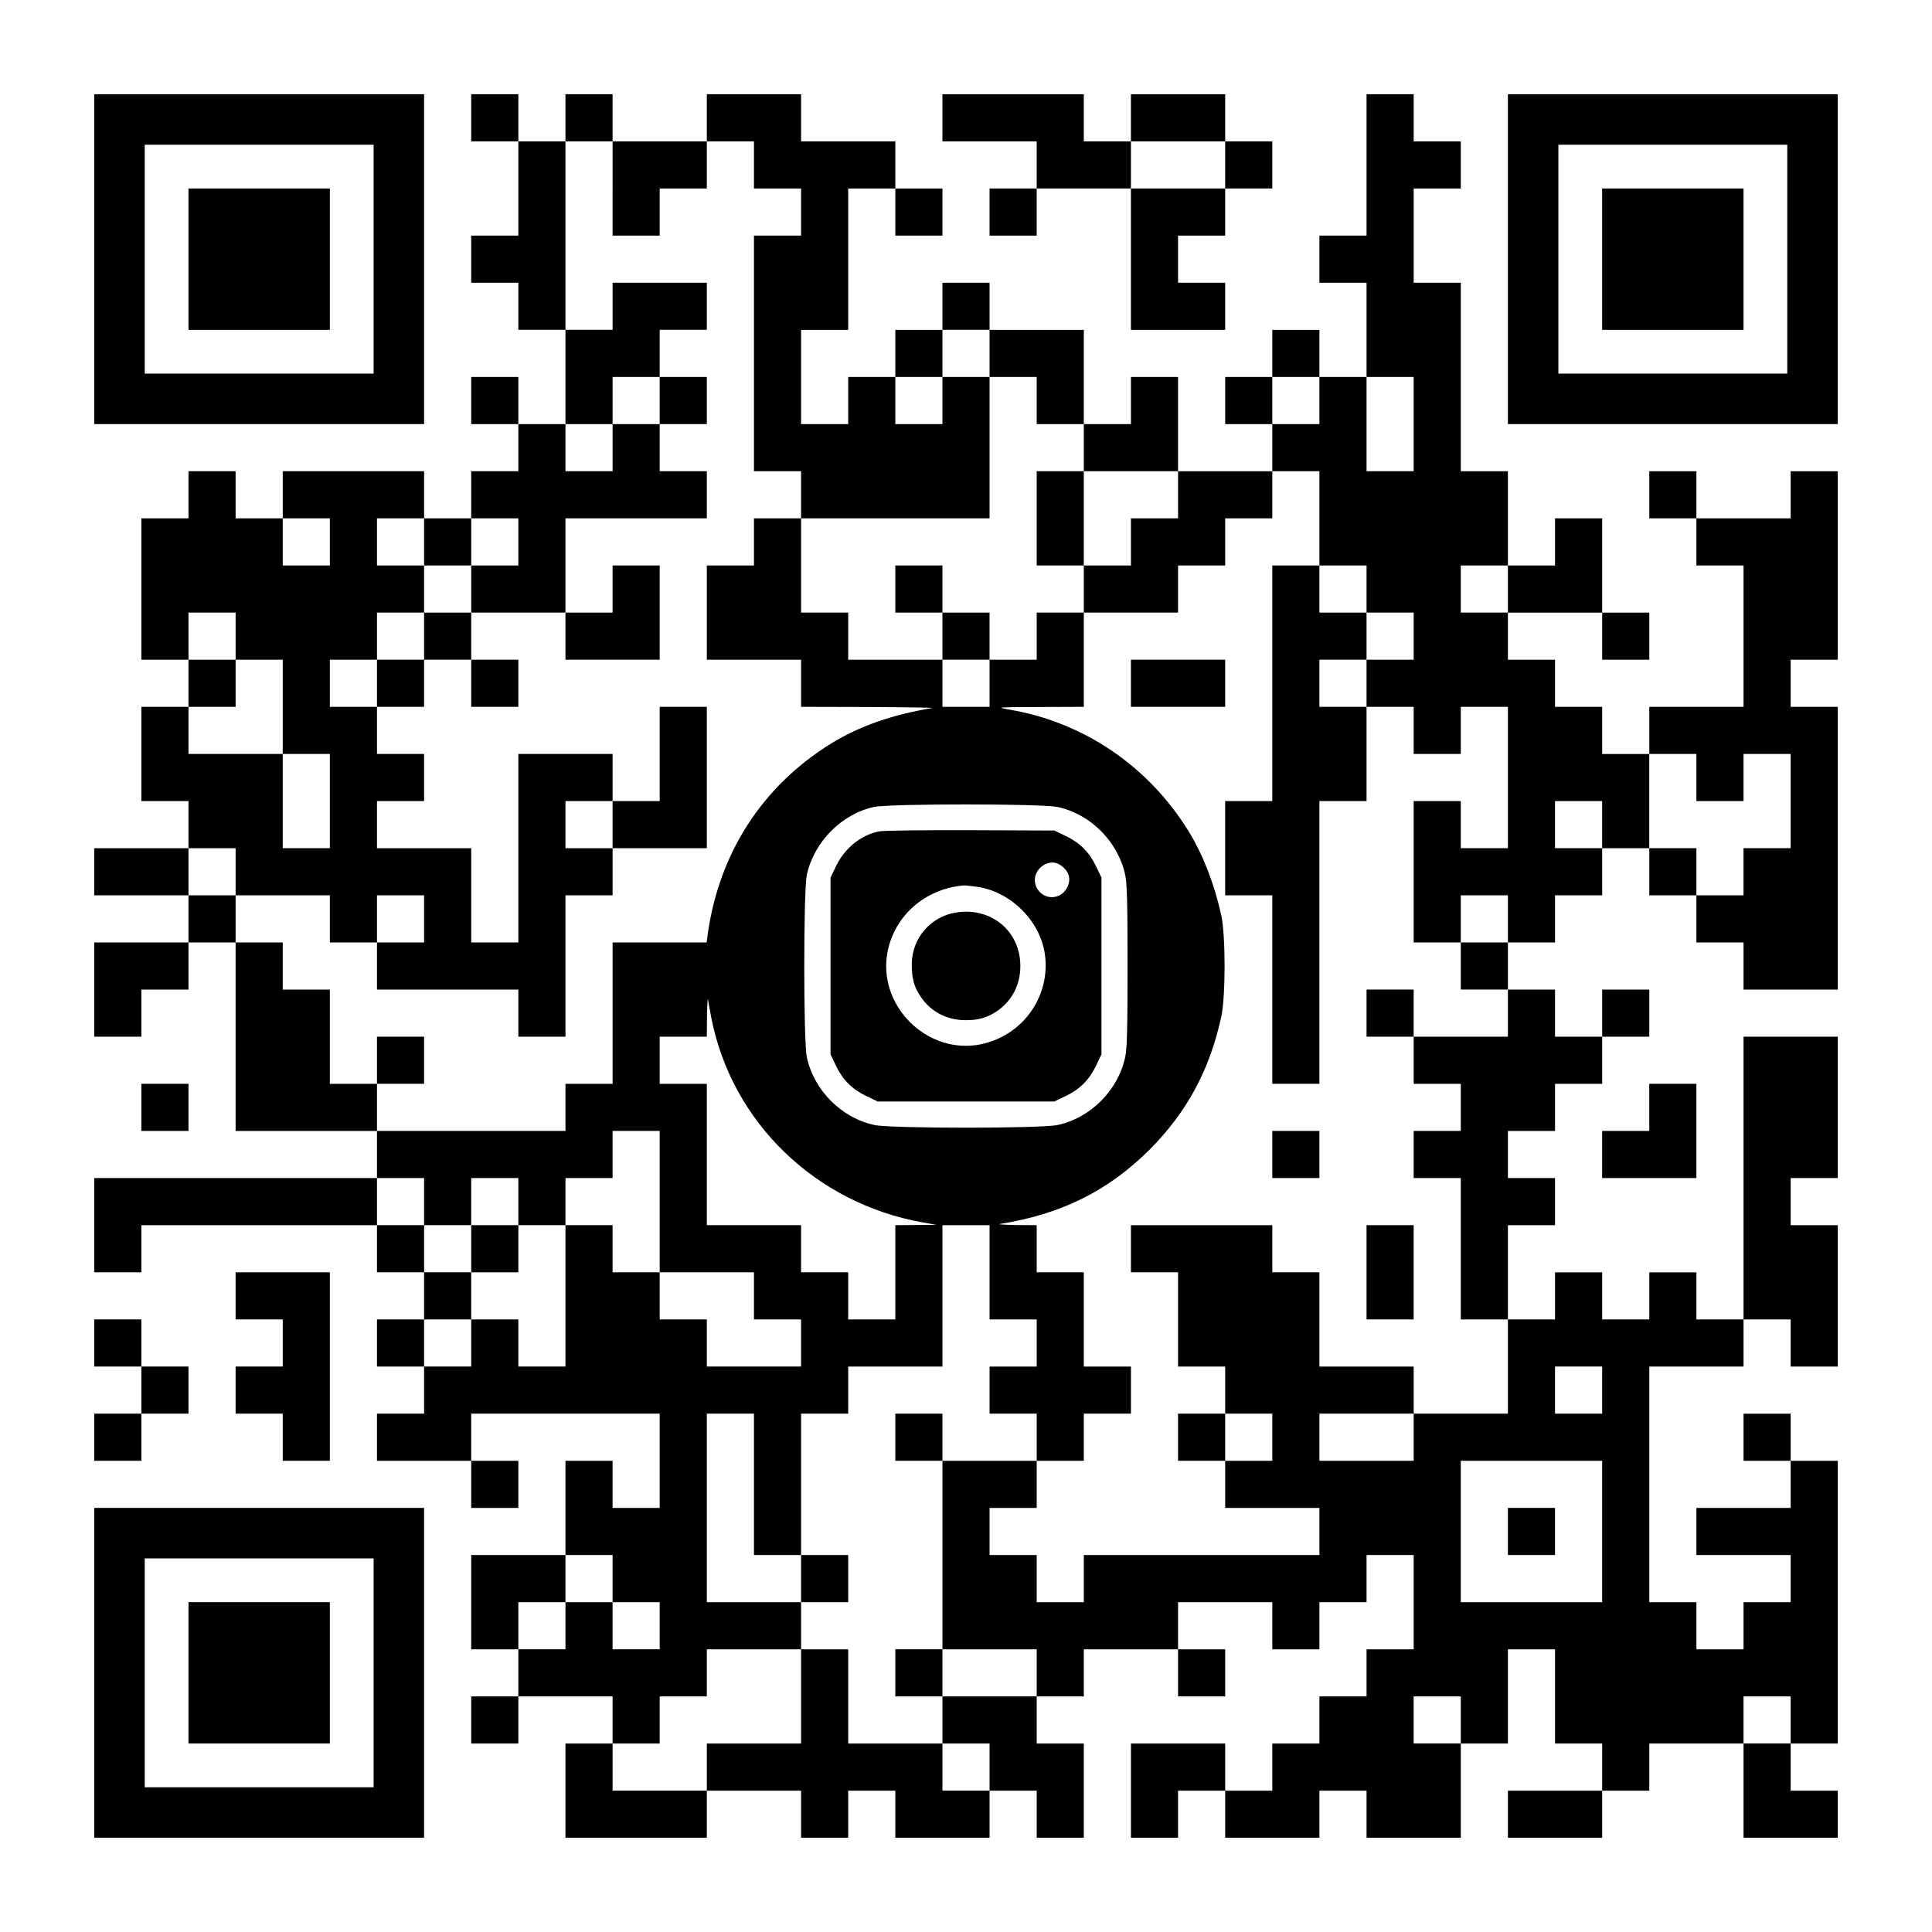
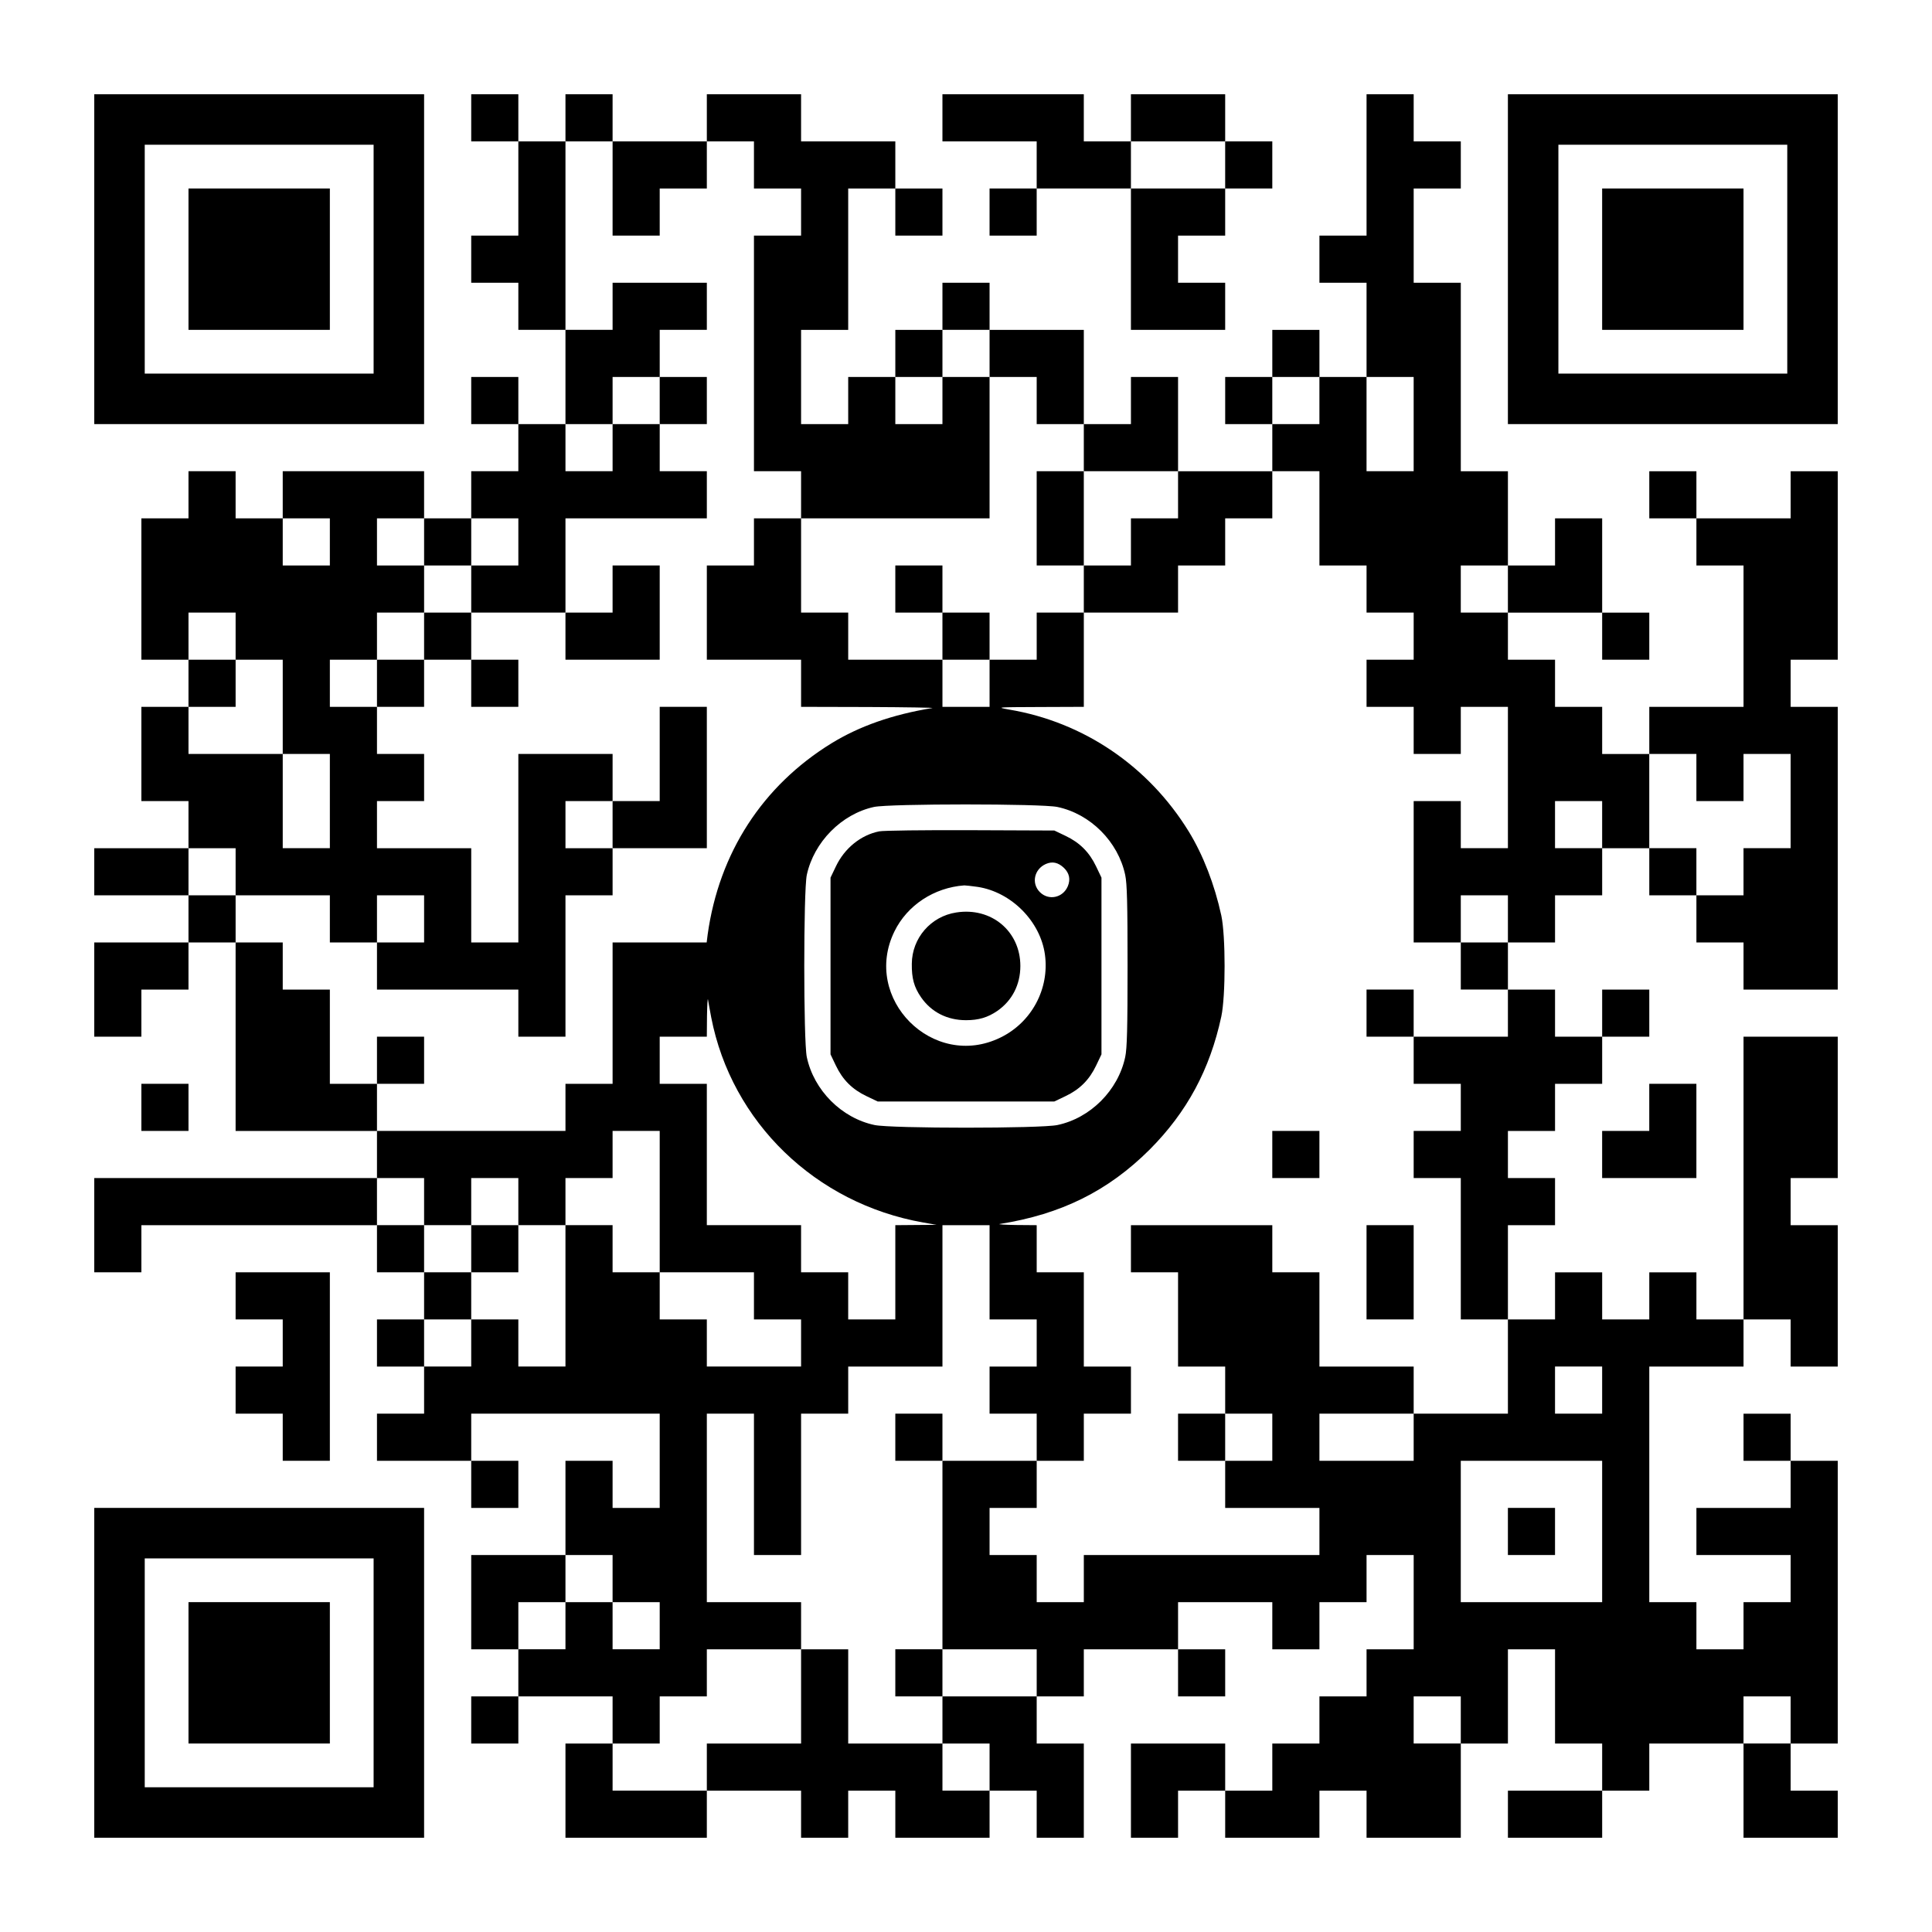
<svg xmlns="http://www.w3.org/2000/svg" version="1.0" width="1148px" height="1148px" viewBox="0 0 1148 1148" preserveAspectRatio="xMidYMid meet">
  <g transform="translate(0,1148) scale(0.1,-0.1)" fill="#000000" stroke="none">
    <path d="M560 9940 l0 -980 980 0 980 0 0 980 0 980 -980 0 -980 0 0 -980z m1660 0 l0 -680 -680 0 -680 0 0 680 0 680 680 0 680 0 0 -680z" />
    <path d="M1120 9940 l0 -420 420 0 420 0 0 420 0 420 -420 0 -420 0 0 -420z" />
    <path d="M2800 10780 l0 -140 140 0 140 0 0 -280 0 -280 -140 0 -140 0 0 -140 0 -140 140 0 140 0 0 -140 0 -140 140 0 140 0 0 -280 0 -280 -140 0 -140 0 0 140 0 140 -140 0 -140 0 0 -140 0 -140 140 0 140 0 0 -140 0 -140 -140 0 -140 0 0 -140 0 -140 -140 0 -140 0 0 140 0 140 -420 0 -420 0 0 -140 0 -140 -140 0 -140 0 0 140 0 140 -140 0 -140 0 0 -140 0 -140 -140 0 -140 0 0 -420 0 -420 140 0 140 0 0 -140 0 -140 -140 0 -140 0 0 -280 0 -280 140 0 140 0 0 -140 0 -140 -280 0 -280 0 0 -140 0 -140 280 0 280 0 0 -140 0 -140 -280 0 -280 0 0 -280 0 -280 140 0 140 0 0 140 0 140 140 0 140 0 0 140 0 140 140 0 140 0 0 -560 0 -560 420 0 420 0 0 -140 0 -140 -840 0 -840 0 0 -280 0 -280 140 0 140 0 0 140 0 140 700 0 700 0 0 -140 0 -140 140 0 140 0 0 -140 0 -140 -140 0 -140 0 0 -140 0 -140 140 0 140 0 0 -140 0 -140 -140 0 -140 0 0 -140 0 -140 280 0 280 0 0 -140 0 -140 140 0 140 0 0 140 0 140 -140 0 -140 0 0 140 0 140 560 0 560 0 0 -280 0 -280 -140 0 -140 0 0 140 0 140 -140 0 -140 0 0 -280 0 -280 -280 0 -280 0 0 -280 0 -280 140 0 140 0 0 -140 0 -140 -140 0 -140 0 0 -140 0 -140 140 0 140 0 0 140 0 140 280 0 280 0 0 -140 0 -140 -140 0 -140 0 0 -280 0 -280 420 0 420 0 0 140 0 140 280 0 280 0 0 -140 0 -140 140 0 140 0 0 140 0 140 140 0 140 0 0 -140 0 -140 280 0 280 0 0 140 0 140 140 0 140 0 0 -140 0 -140 140 0 140 0 0 280 0 280 -140 0 -140 0 0 140 0 140 140 0 140 0 0 140 0 140 280 0 280 0 0 -140 0 -140 140 0 140 0 0 140 0 140 -140 0 -140 0 0 140 0 140 280 0 280 0 0 -140 0 -140 140 0 140 0 0 140 0 140 140 0 140 0 0 140 0 140 140 0 140 0 0 -280 0 -280 -140 0 -140 0 0 -140 0 -140 -140 0 -140 0 0 -140 0 -140 -140 0 -140 0 0 -140 0 -140 -140 0 -140 0 0 140 0 140 -280 0 -280 0 0 -280 0 -280 140 0 140 0 0 140 0 140 140 0 140 0 0 -140 0 -140 280 0 280 0 0 140 0 140 140 0 140 0 0 -140 0 -140 280 0 280 0 0 280 0 280 140 0 140 0 0 280 0 280 140 0 140 0 0 -280 0 -280 140 0 140 0 0 -140 0 -140 -280 0 -280 0 0 -140 0 -140 280 0 280 0 0 140 0 140 140 0 140 0 0 140 0 140 280 0 280 0 0 -280 0 -280 280 0 280 0 0 140 0 140 -140 0 -140 0 0 140 0 140 140 0 140 0 0 840 0 840 -140 0 -140 0 0 140 0 140 -140 0 -140 0 0 -140 0 -140 140 0 140 0 0 -140 0 -140 -280 0 -280 0 0 -140 0 -140 280 0 280 0 0 -140 0 -140 -140 0 -140 0 0 -140 0 -140 -140 0 -140 0 0 140 0 140 -140 0 -140 0 0 700 0 700 280 0 280 0 0 140 0 140 140 0 140 0 0 -140 0 -140 140 0 140 0 0 420 0 420 -140 0 -140 0 0 140 0 140 140 0 140 0 0 420 0 420 -280 0 -280 0 0 -840 0 -840 -140 0 -140 0 0 140 0 140 -140 0 -140 0 0 -140 0 -140 -140 0 -140 0 0 140 0 140 -140 0 -140 0 0 -140 0 -140 -140 0 -140 0 0 280 0 280 140 0 140 0 0 140 0 140 -140 0 -140 0 0 140 0 140 140 0 140 0 0 140 0 140 140 0 140 0 0 140 0 140 140 0 140 0 0 140 0 140 -140 0 -140 0 0 -140 0 -140 -140 0 -140 0 0 140 0 140 -140 0 -140 0 0 140 0 140 140 0 140 0 0 140 0 140 140 0 140 0 0 140 0 140 140 0 140 0 0 -140 0 -140 140 0 140 0 0 -140 0 -140 140 0 140 0 0 -140 0 -140 280 0 280 0 0 840 0 840 -140 0 -140 0 0 140 0 140 140 0 140 0 0 560 0 560 -140 0 -140 0 0 -140 0 -140 -280 0 -280 0 0 140 0 140 -140 0 -140 0 0 -140 0 -140 140 0 140 0 0 -140 0 -140 140 0 140 0 0 -420 0 -420 -280 0 -280 0 0 -140 0 -140 -140 0 -140 0 0 140 0 140 -140 0 -140 0 0 140 0 140 -140 0 -140 0 0 140 0 140 280 0 280 0 0 -140 0 -140 140 0 140 0 0 140 0 140 -140 0 -140 0 0 280 0 280 -140 0 -140 0 0 -140 0 -140 -140 0 -140 0 0 280 0 280 -140 0 -140 0 0 560 0 560 -140 0 -140 0 0 280 0 280 140 0 140 0 0 140 0 140 -140 0 -140 0 0 140 0 140 -140 0 -140 0 0 -420 0 -420 -140 0 -140 0 0 -140 0 -140 140 0 140 0 0 -280 0 -280 -140 0 -140 0 0 140 0 140 -140 0 -140 0 0 -140 0 -140 -140 0 -140 0 0 -140 0 -140 140 0 140 0 0 -140 0 -140 -280 0 -280 0 0 280 0 280 -140 0 -140 0 0 -140 0 -140 -140 0 -140 0 0 280 0 280 -280 0 -280 0 0 140 0 140 -140 0 -140 0 0 -140 0 -140 -140 0 -140 0 0 -140 0 -140 -140 0 -140 0 0 -140 0 -140 -140 0 -140 0 0 280 0 280 140 0 140 0 0 420 0 420 140 0 140 0 0 -140 0 -140 140 0 140 0 0 140 0 140 -140 0 -140 0 0 140 0 140 -280 0 -280 0 0 140 0 140 -280 0 -280 0 0 -140 0 -140 -280 0 -280 0 0 140 0 140 -140 0 -140 0 0 -140 0 -140 -140 0 -140 0 0 140 0 140 -140 0 -140 0 0 -140z m840 -420 l0 -280 140 0 140 0 0 140 0 140 140 0 140 0 0 140 0 140 140 0 140 0 0 -140 0 -140 140 0 140 0 0 -140 0 -140 -140 0 -140 0 0 -700 0 -700 140 0 140 0 0 -140 0 -140 560 0 560 0 0 420 0 420 -140 0 -140 0 0 -140 0 -140 -140 0 -140 0 0 140 0 140 140 0 140 0 0 140 0 140 140 0 140 0 0 -140 0 -140 140 0 140 0 0 -140 0 -140 140 0 140 0 0 -140 0 -140 280 0 280 0 0 -140 0 -140 -140 0 -140 0 0 -140 0 -140 -140 0 -140 0 0 -140 0 -140 280 0 280 0 0 140 0 140 140 0 140 0 0 140 0 140 140 0 140 0 0 140 0 140 140 0 140 0 0 -280 0 -280 140 0 140 0 0 -140 0 -140 140 0 140 0 0 -140 0 -140 -140 0 -140 0 0 -140 0 -140 140 0 140 0 0 -140 0 -140 140 0 140 0 0 140 0 140 140 0 140 0 0 -420 0 -420 -140 0 -140 0 0 140 0 140 -140 0 -140 0 0 -420 0 -420 140 0 140 0 0 140 0 140 140 0 140 0 0 -140 0 -140 -140 0 -140 0 0 -140 0 -140 140 0 140 0 0 -140 0 -140 -280 0 -280 0 0 -140 0 -140 140 0 140 0 0 -140 0 -140 -140 0 -140 0 0 -140 0 -140 140 0 140 0 0 -420 0 -420 140 0 140 0 0 -280 0 -280 -280 0 -280 0 0 -140 0 -140 -280 0 -280 0 0 140 0 140 280 0 280 0 0 140 0 140 -280 0 -280 0 0 280 0 280 -140 0 -140 0 0 140 0 140 -420 0 -420 0 0 -140 0 -140 140 0 140 0 0 -280 0 -280 140 0 140 0 0 -140 0 -140 140 0 140 0 0 -140 0 -140 -140 0 -140 0 0 -140 0 -140 280 0 280 0 0 -140 0 -140 -700 0 -700 0 0 -140 0 -140 -140 0 -140 0 0 140 0 140 -140 0 -140 0 0 140 0 140 140 0 140 0 0 140 0 140 -280 0 -280 0 0 -560 0 -560 280 0 280 0 0 -140 0 -140 -280 0 -280 0 0 -140 0 -140 140 0 140 0 0 -140 0 -140 -140 0 -140 0 0 140 0 140 -280 0 -280 0 0 280 0 280 -140 0 -140 0 0 -280 0 -280 -280 0 -280 0 0 -140 0 -140 -280 0 -280 0 0 140 0 140 140 0 140 0 0 140 0 140 140 0 140 0 0 140 0 140 280 0 280 0 0 140 0 140 -280 0 -280 0 0 560 0 560 140 0 140 0 0 -420 0 -420 140 0 140 0 0 420 0 420 140 0 140 0 0 140 0 140 280 0 280 0 0 420 0 420 140 0 140 0 0 -280 0 -280 140 0 140 0 0 -140 0 -140 -140 0 -140 0 0 -140 0 -140 140 0 140 0 0 -140 0 -140 140 0 140 0 0 140 0 140 140 0 140 0 0 140 0 140 -140 0 -140 0 0 280 0 280 -140 0 -140 0 0 140 0 140 -122 1 c-68 1 -112 4 -98 6 366 58 644 196 891 442 222 223 358 475 426 791 26 122 26 478 0 600 -40 184 -108 360 -194 500 -239 388 -625 650 -1068 724 -78 14 -73 14 183 15 l262 1 0 280 0 280 -140 0 -140 0 0 -140 0 -140 -140 0 -140 0 0 -140 0 -140 -140 0 -140 0 0 140 0 140 -280 0 -280 0 0 140 0 140 -140 0 -140 0 0 280 0 280 -140 0 -140 0 0 -140 0 -140 -140 0 -140 0 0 -280 0 -280 280 0 280 0 0 -140 0 -140 403 -1 c221 -1 391 -4 377 -6 -237 -39 -432 -107 -600 -210 -410 -253 -667 -651 -735 -1135 l-6 -48 -280 0 -279 0 0 -420 0 -420 -140 0 -140 0 0 -140 0 -140 -560 0 -560 0 0 140 0 140 -140 0 -140 0 0 280 0 280 -140 0 -140 0 0 140 0 140 -140 0 -140 0 0 140 0 140 -140 0 -140 0 0 140 0 140 140 0 140 0 0 -140 0 -140 280 0 280 0 0 -140 0 -140 140 0 140 0 0 140 0 140 140 0 140 0 0 -140 0 -140 -140 0 -140 0 0 -140 0 -140 420 0 420 0 0 -140 0 -140 140 0 140 0 0 420 0 420 140 0 140 0 0 140 0 140 -140 0 -140 0 0 140 0 140 140 0 140 0 0 140 0 140 -280 0 -280 0 0 -560 0 -560 -140 0 -140 0 0 280 0 280 -280 0 -280 0 0 140 0 140 140 0 140 0 0 140 0 140 -140 0 -140 0 0 140 0 140 -140 0 -140 0 0 140 0 140 140 0 140 0 0 140 0 140 140 0 140 0 0 140 0 140 -140 0 -140 0 0 140 0 140 140 0 140 0 0 -140 0 -140 140 0 140 0 0 140 0 140 140 0 140 0 0 -140 0 -140 -140 0 -140 0 0 -140 0 -140 280 0 280 0 0 280 0 280 420 0 420 0 0 140 0 140 -140 0 -140 0 0 140 0 140 -140 0 -140 0 0 -140 0 -140 -140 0 -140 0 0 140 0 140 140 0 140 0 0 140 0 140 140 0 140 0 0 140 0 140 140 0 140 0 0 140 0 140 -280 0 -280 0 0 -140 0 -140 -140 0 -140 0 0 560 0 560 140 0 140 0 0 -280z m4200 -1260 l0 -140 -140 0 -140 0 0 140 0 140 140 0 140 0 0 -140z m560 -140 l0 -280 -140 0 -140 0 0 280 0 280 140 0 140 0 0 -280z m-6440 -700 l0 -140 -140 0 -140 0 0 140 0 140 140 0 140 0 0 -140z m7000 -280 l0 -140 -140 0 -140 0 0 140 0 140 140 0 140 0 0 -140z m-7560 -280 l0 -140 140 0 140 0 0 -280 0 -280 140 0 140 0 0 -280 0 -280 -140 0 -140 0 0 280 0 280 -280 0 -280 0 0 140 0 140 140 0 140 0 0 140 0 140 -140 0 -140 0 0 140 0 140 140 0 140 0 0 -140z m8680 -840 l0 -140 140 0 140 0 0 140 0 140 140 0 140 0 0 -280 0 -280 -140 0 -140 0 0 -140 0 -140 -140 0 -140 0 0 140 0 140 -140 0 -140 0 0 280 0 280 140 0 140 0 0 -140z m-560 -280 l0 -140 -140 0 -140 0 0 140 0 140 140 0 140 0 0 -140z m-3237 105 c196 -41 361 -206 403 -404 11 -51 14 -171 14 -541 0 -370 -3 -490 -14 -541 -42 -198 -207 -363 -403 -404 -99 -21 -987 -21 -1086 0 -196 41 -361 206 -403 404 -20 96 -20 986 0 1082 42 195 206 362 399 404 93 20 995 20 1090 0z m-2057 -1250 c121 -623 620 -1106 1259 -1219 l80 -14 -122 -1 -123 -1 0 -280 0 -280 -140 0 -140 0 0 140 0 140 -140 0 -140 0 0 140 0 140 -280 0 -280 0 0 420 0 420 -140 0 -140 0 0 140 0 140 140 0 140 0 1 123 c1 67 4 111 6 97 2 -14 11 -61 19 -105z m-306 -1095 l0 -420 280 0 280 0 0 -140 0 -140 140 0 140 0 0 -140 0 -140 -280 0 -280 0 0 140 0 140 -140 0 -140 0 0 140 0 140 -140 0 -140 0 0 140 0 140 -140 0 -140 0 0 -420 0 -420 -140 0 -140 0 0 140 0 140 -140 0 -140 0 0 -140 0 -140 -140 0 -140 0 0 140 0 140 140 0 140 0 0 140 0 140 -140 0 -140 0 0 140 0 140 -140 0 -140 0 0 140 0 140 140 0 140 0 0 -140 0 -140 140 0 140 0 0 140 0 140 140 0 140 0 0 -140 0 -140 140 0 140 0 0 140 0 140 140 0 140 0 0 140 0 140 140 0 140 0 0 -420z m5600 -1120 l0 -140 -140 0 -140 0 0 140 0 140 140 0 140 0 0 -140z m0 -840 l0 -420 -420 0 -420 0 0 420 0 420 420 0 420 0 0 -420z m-5880 -280 l0 -140 140 0 140 0 0 -140 0 -140 -140 0 -140 0 0 140 0 140 -140 0 -140 0 0 -140 0 -140 -140 0 -140 0 0 140 0 140 140 0 140 0 0 140 0 140 140 0 140 0 0 -140z m5040 -840 l0 -140 -140 0 -140 0 0 140 0 140 140 0 140 0 0 -140z m1960 0 l0 -140 -140 0 -140 0 0 140 0 140 140 0 140 0 0 -140z" />
    <path d="M3920 9100 l0 -140 140 0 140 0 0 140 0 140 -140 0 -140 0 0 -140z" />
    <path d="M6160 8400 l0 -280 140 0 140 0 0 280 0 280 -140 0 -140 0 0 -280z" />
    <path d="M3640 7980 l0 -140 -140 0 -140 0 0 -140 0 -140 280 0 280 0 0 280 0 280 -140 0 -140 0 0 -140z" />
    <path d="M5320 7980 l0 -140 140 0 140 0 0 -140 0 -140 140 0 140 0 0 140 0 140 -140 0 -140 0 0 140 0 140 -140 0 -140 0 0 -140z" />
-     <path d="M7560 7420 l0 -700 -140 0 -140 0 0 -280 0 -280 140 0 140 0 0 -560 0 -560 140 0 140 0 0 840 0 840 140 0 140 0 0 280 0 280 -140 0 -140 0 0 140 0 140 140 0 140 0 0 140 0 140 -140 0 -140 0 0 140 0 140 -140 0 -140 0 0 -700z" />
    <path d="M2520 7700 l0 -140 -140 0 -140 0 0 -140 0 -140 140 0 140 0 0 140 0 140 140 0 140 0 0 -140 0 -140 140 0 140 0 0 140 0 140 -140 0 -140 0 0 140 0 140 -140 0 -140 0 0 -140z" />
-     <path d="M6720 7420 l0 -140 280 0 280 0 0 140 0 140 -280 0 -280 0 0 -140z" />
    <path d="M3920 7000 l0 -280 -140 0 -140 0 0 -140 0 -140 280 0 280 0 0 420 0 420 -140 0 -140 0 0 -280z" />
    <path d="M8120 5460 l0 -140 140 0 140 0 0 140 0 140 -140 0 -140 0 0 -140z" />
    <path d="M2240 5180 l0 -140 140 0 140 0 0 140 0 140 -140 0 -140 0 0 -140z" />
    <path d="M7560 4620 l0 -140 140 0 140 0 0 140 0 140 -140 0 -140 0 0 -140z" />
    <path d="M8120 3920 l0 -280 140 0 140 0 0 280 0 280 -140 0 -140 0 0 -280z" />
    <path d="M5320 2940 l0 -140 140 0 140 0 0 140 0 140 -140 0 -140 0 0 -140z" />
    <path d="M7000 2940 l0 -140 140 0 140 0 0 140 0 140 -140 0 -140 0 0 -140z" />
-     <path d="M4760 2100 l0 -140 140 0 140 0 0 140 0 140 -140 0 -140 0 0 -140z" />
+     <path d="M4760 2100 z" />
    <path d="M5320 1540 l0 -140 140 0 140 0 0 140 0 140 -140 0 -140 0 0 -140z" />
    <path d="M5224 6540 c-110 -22 -206 -101 -257 -208 l-32 -67 0 -525 0 -525 32 -67 c40 -84 97 -141 181 -181 l67 -32 525 0 525 0 67 32 c84 40 141 97 181 181 l32 67 0 525 0 525 -32 67 c-40 84 -97 141 -181 181 l-67 32 -500 2 c-275 1 -519 -2 -541 -7z m1098 -217 c32 -31 40 -68 23 -109 -29 -69 -114 -87 -166 -35 -52 52 -34 136 35 167 39 17 73 10 108 -23z m-512 -113 c200 -31 372 -205 399 -402 28 -203 -79 -403 -264 -493 -400 -196 -826 231 -630 631 76 155 235 260 415 273 8 0 44 -4 80 -9z" />
    <path d="M5682 6058 c-151 -23 -263 -152 -264 -305 -1 -86 13 -138 55 -199 61 -88 155 -136 267 -136 75 0 129 16 186 55 88 61 137 156 137 267 0 207 -173 351 -381 318z" />
    <path d="M2800 4060 l0 -140 140 0 140 0 0 140 0 140 -140 0 -140 0 0 -140z" />
    <path d="M8960 2380 l0 -140 140 0 140 0 0 140 0 140 -140 0 -140 0 0 -140z" />
    <path d="M5600 10780 l0 -140 280 0 280 0 0 -140 0 -140 -140 0 -140 0 0 -140 0 -140 140 0 140 0 0 140 0 140 280 0 280 0 0 -420 0 -420 280 0 280 0 0 140 0 140 -140 0 -140 0 0 140 0 140 140 0 140 0 0 140 0 140 140 0 140 0 0 140 0 140 -140 0 -140 0 0 140 0 140 -280 0 -280 0 0 -140 0 -140 -140 0 -140 0 0 140 0 140 -420 0 -420 0 0 -140z m1680 -280 l0 -140 -280 0 -280 0 0 140 0 140 280 0 280 0 0 -140z" />
    <path d="M8960 9940 l0 -980 980 0 980 0 0 980 0 980 -980 0 -980 0 0 -980z m1660 0 l0 -680 -680 0 -680 0 0 680 0 680 680 0 680 0 0 -680z" />
    <path d="M9520 9940 l0 -420 420 0 420 0 0 420 0 420 -420 0 -420 0 0 -420z" />
    <path d="M840 4900 l0 -140 140 0 140 0 0 140 0 140 -140 0 -140 0 0 -140z" />
    <path d="M9800 4900 l0 -140 -140 0 -140 0 0 -140 0 -140 280 0 280 0 0 280 0 280 -140 0 -140 0 0 -140z" />
    <path d="M1400 3780 l0 -140 140 0 140 0 0 -140 0 -140 -140 0 -140 0 0 -140 0 -140 140 0 140 0 0 -140 0 -140 140 0 140 0 0 560 0 560 -280 0 -280 0 0 -140z" />
-     <path d="M560 3500 l0 -140 140 0 140 0 0 -140 0 -140 -140 0 -140 0 0 -140 0 -140 140 0 140 0 0 140 0 140 140 0 140 0 0 140 0 140 -140 0 -140 0 0 140 0 140 -140 0 -140 0 0 -140z" />
    <path d="M560 1540 l0 -980 980 0 980 0 0 980 0 980 -980 0 -980 0 0 -980z m1660 0 l0 -680 -680 0 -680 0 0 680 0 680 680 0 680 0 0 -680z" />
    <path d="M1120 1540 l0 -420 420 0 420 0 0 420 0 420 -420 0 -420 0 0 -420z" />
  </g>
</svg>